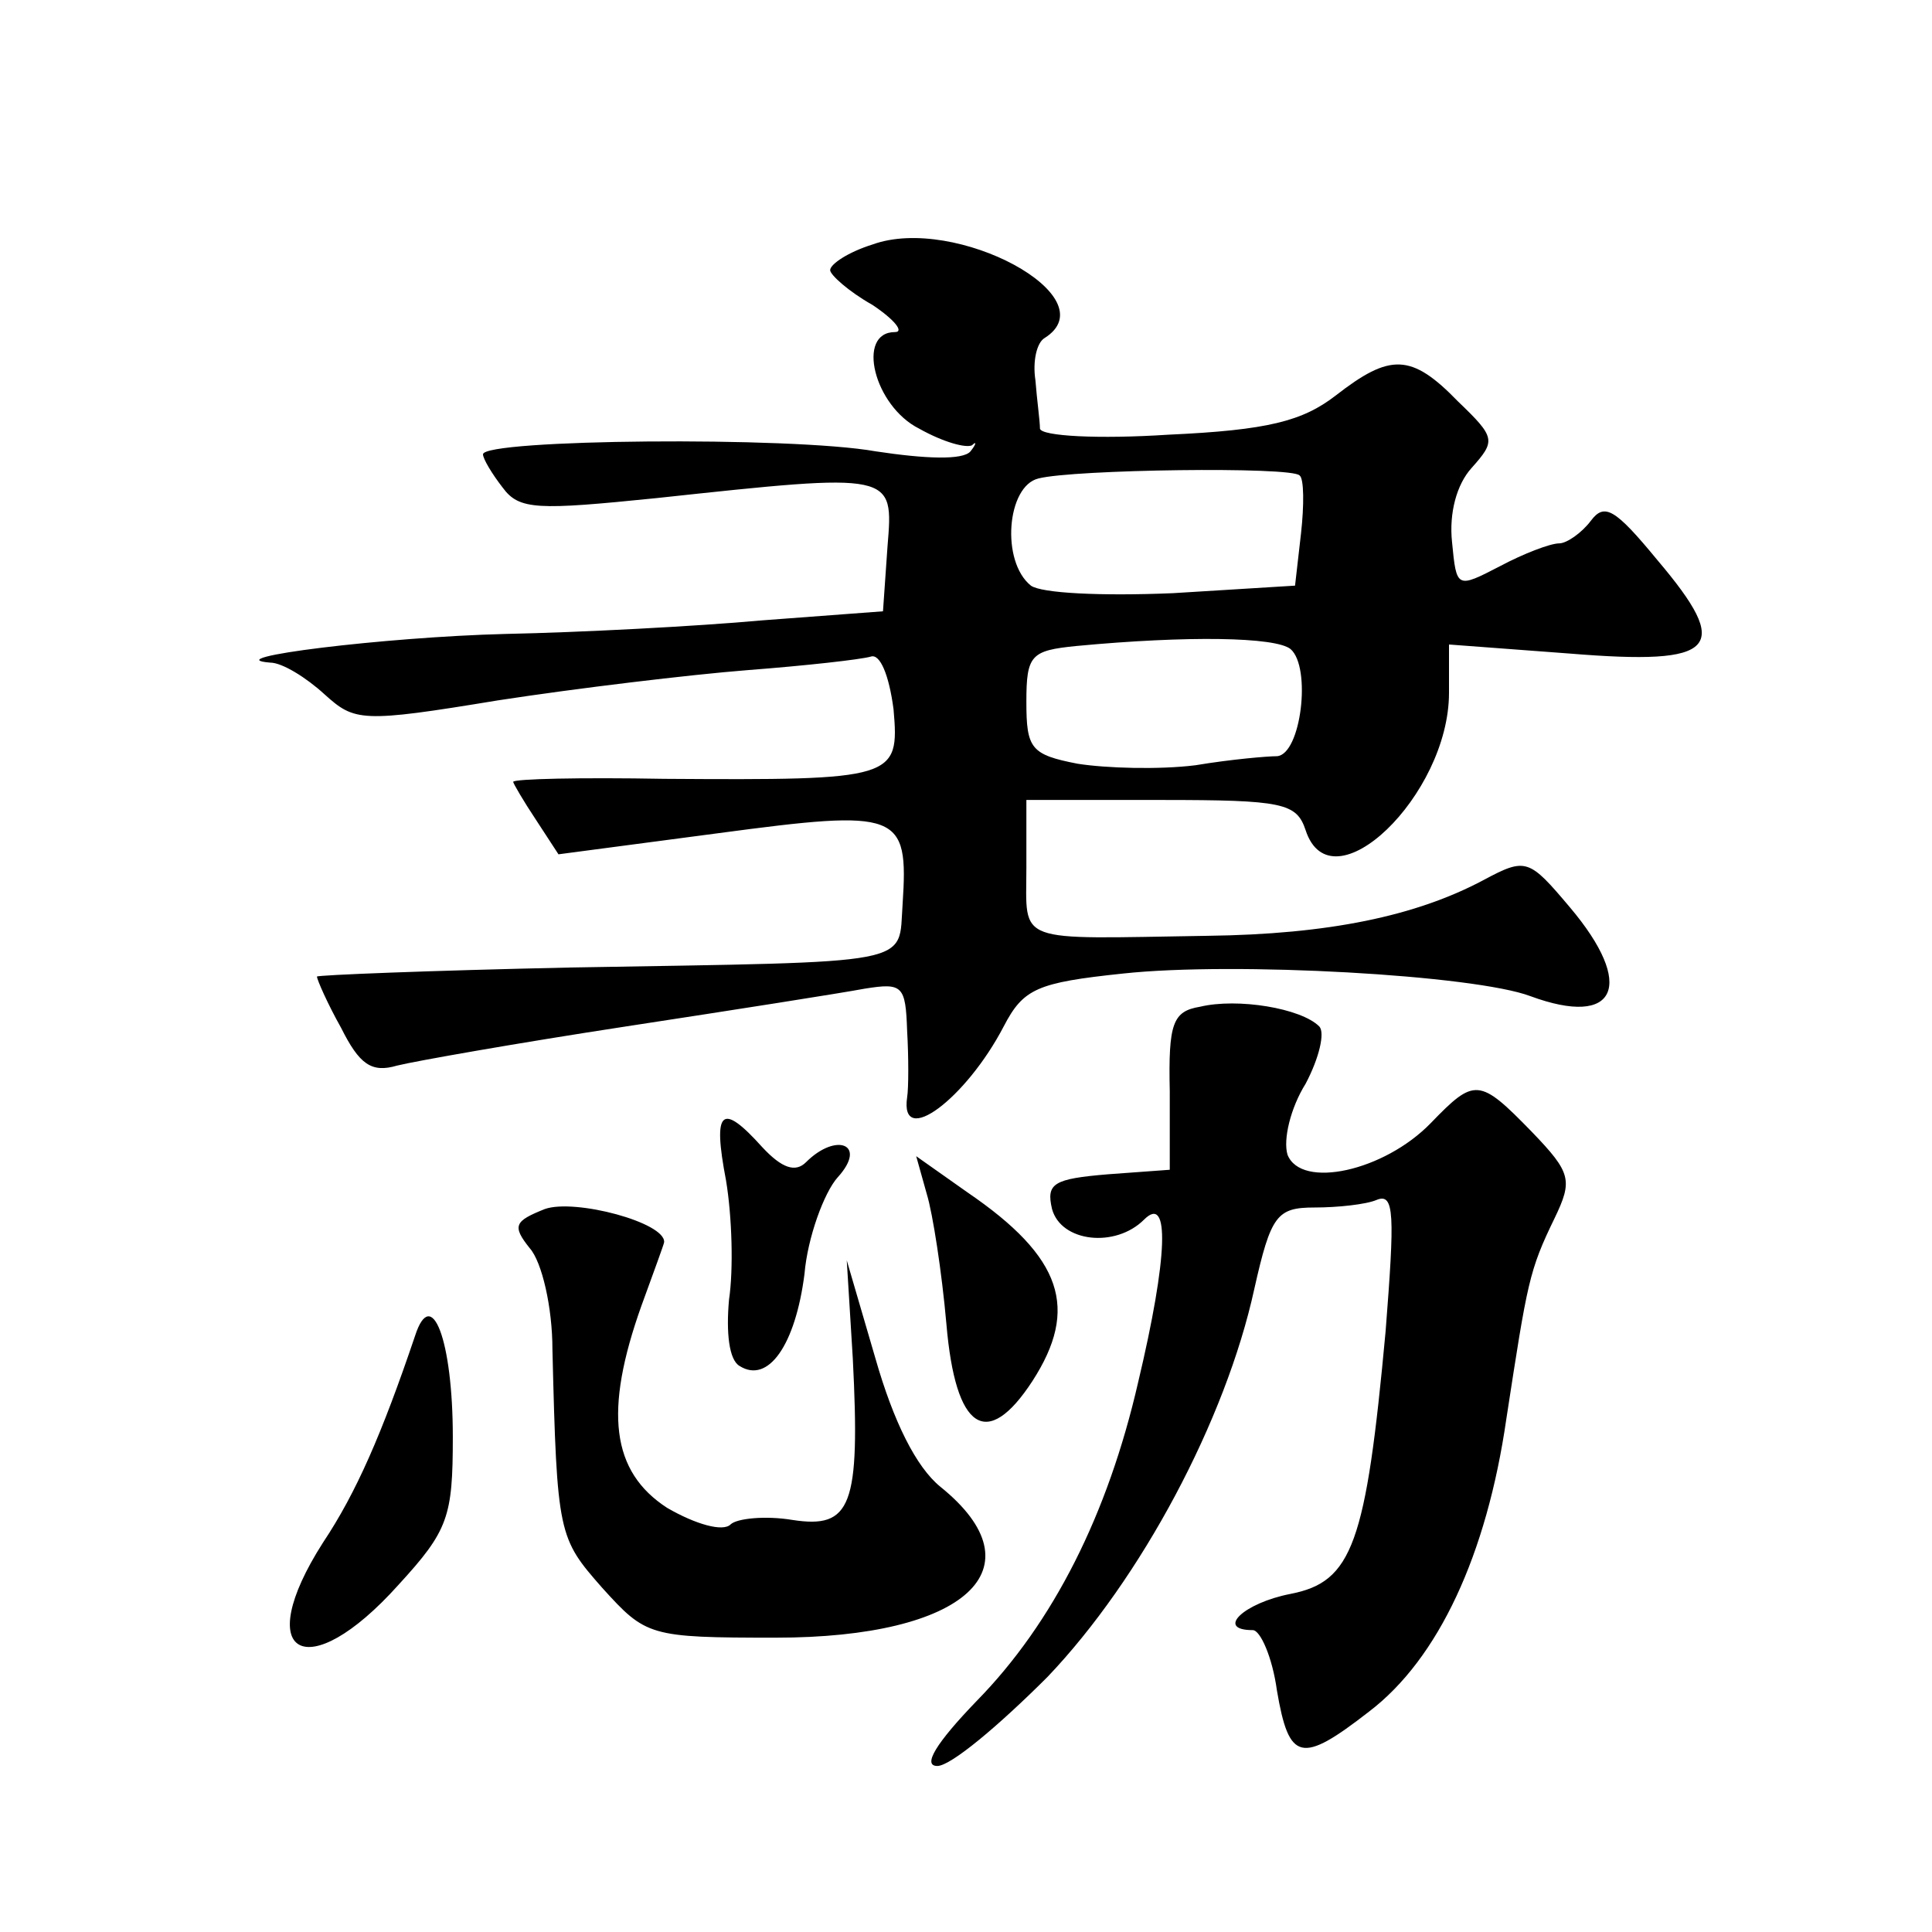
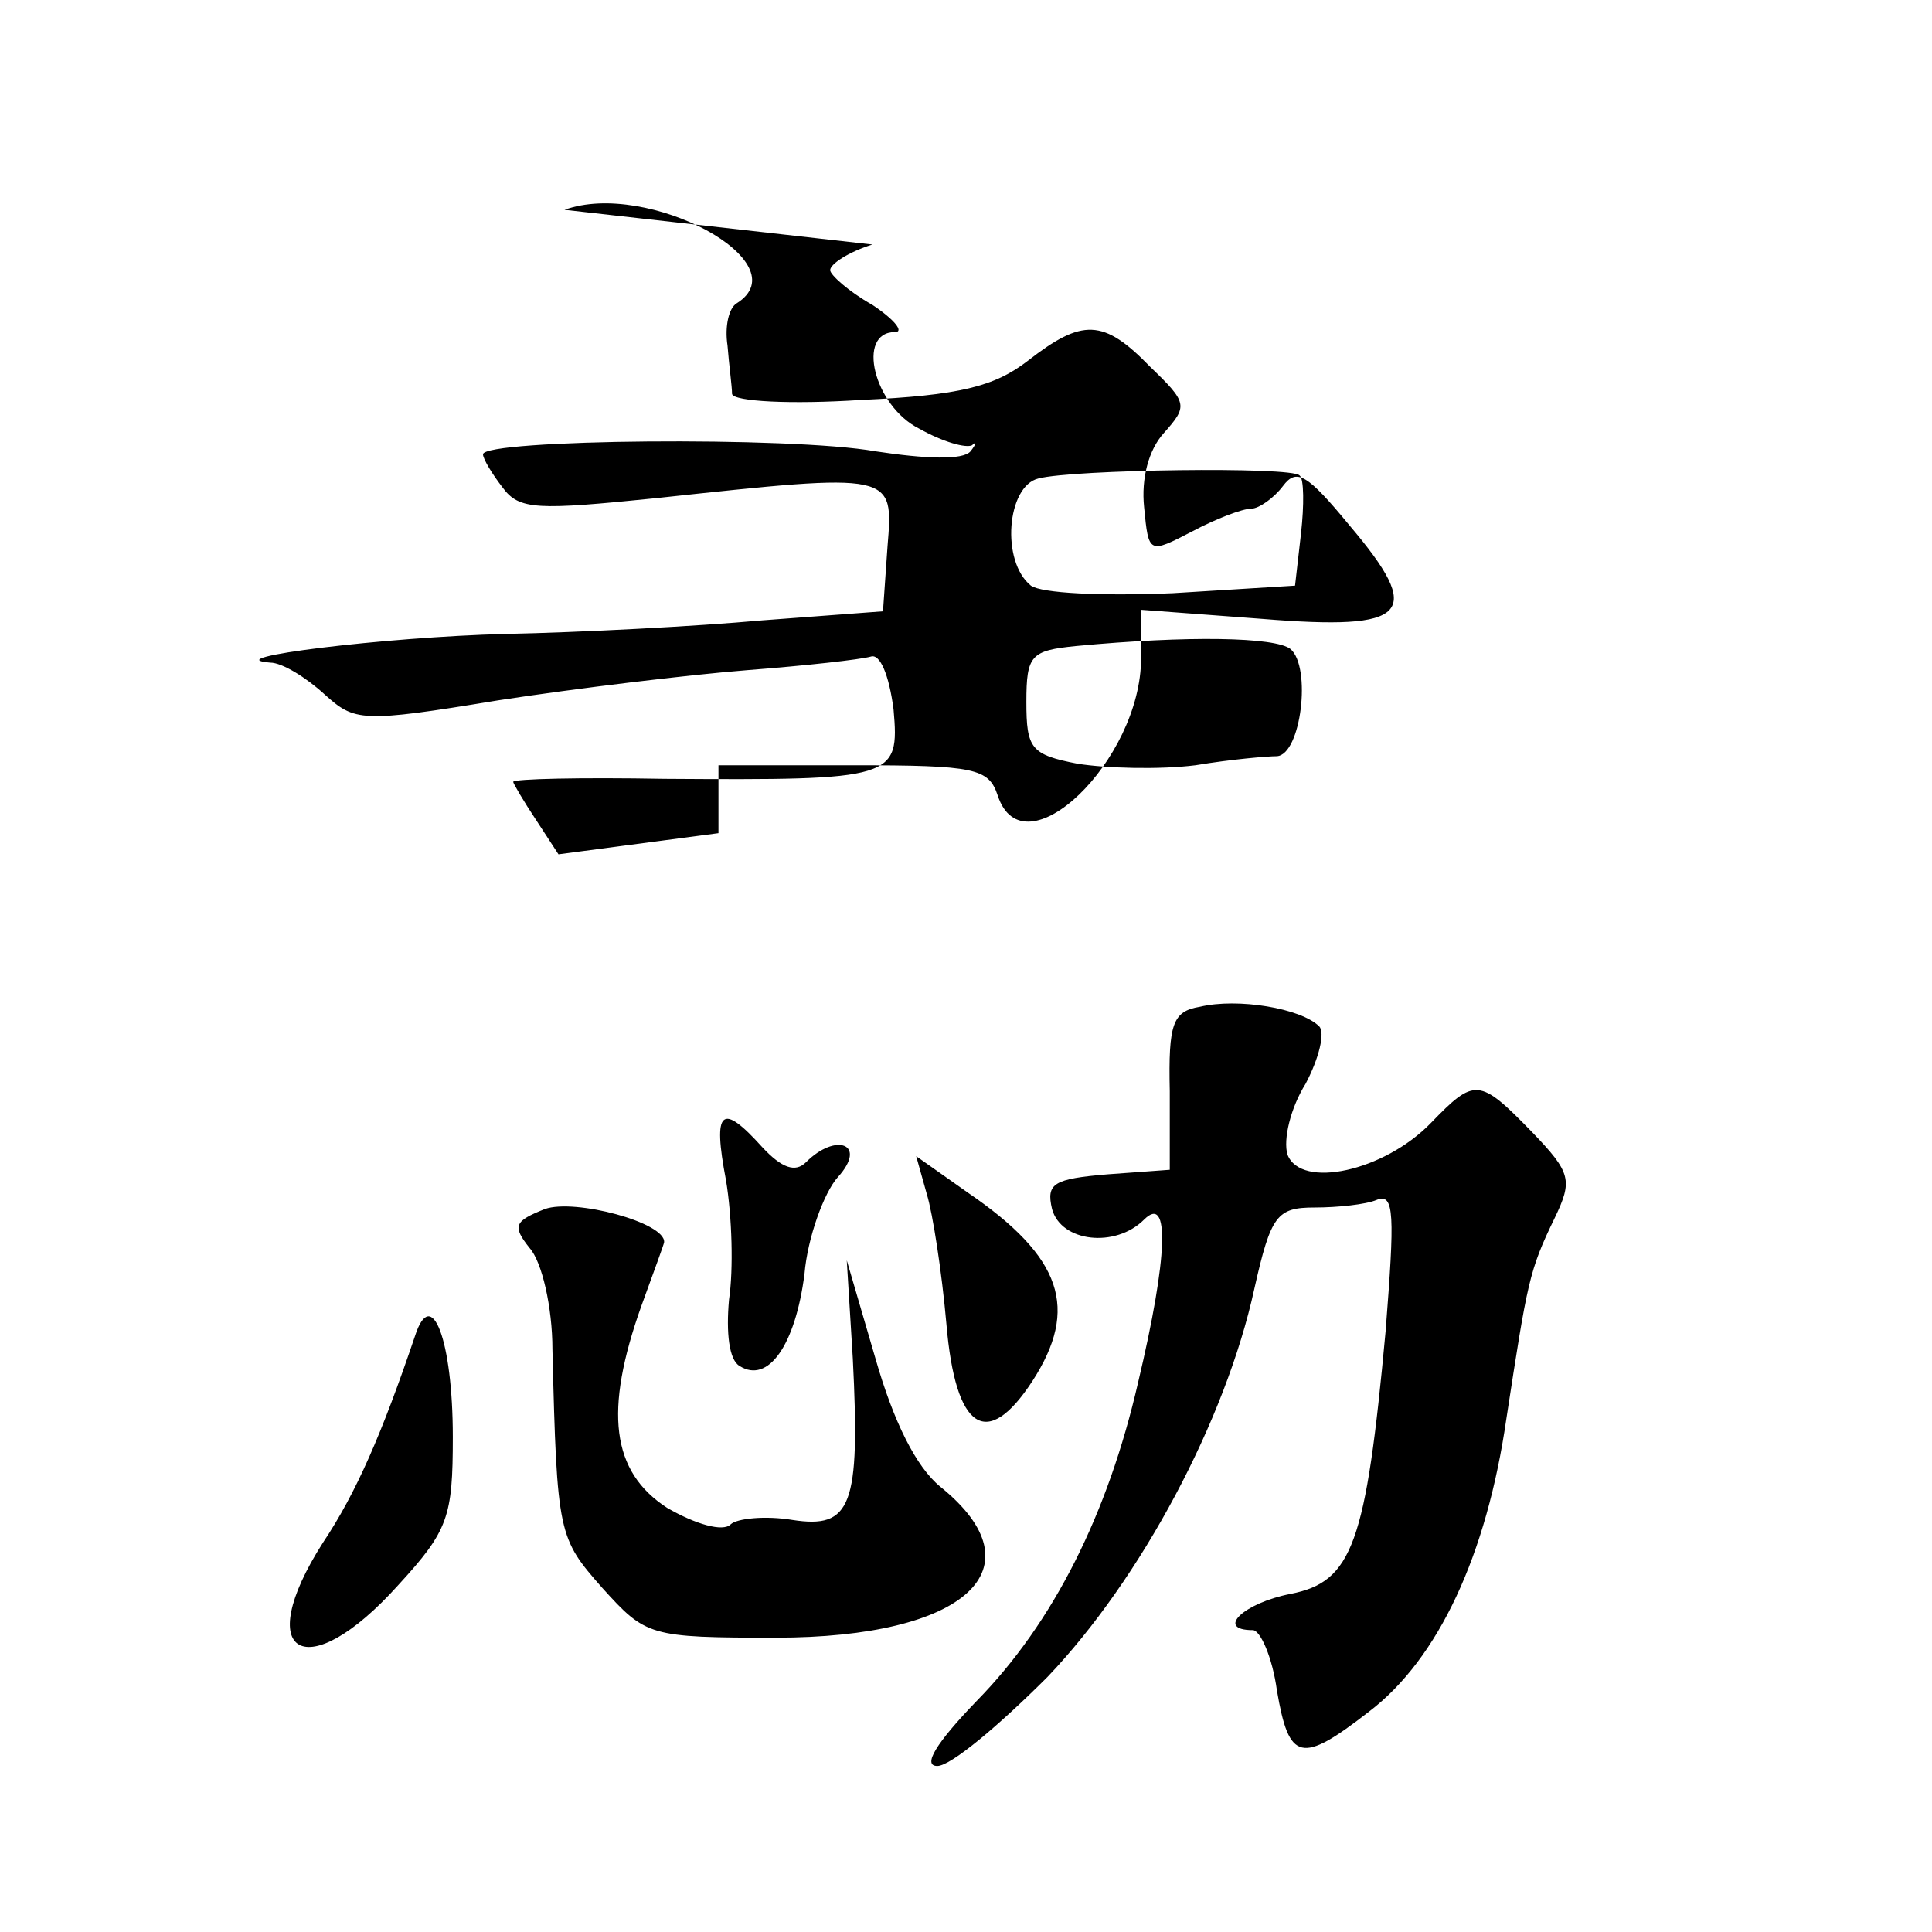
<svg xmlns="http://www.w3.org/2000/svg" version="1.0" width="128pt" height="128pt" viewBox="0 0 128 128" preserveAspectRatio="xMidYMid meet">
  <g transform="translate(0,128) scale(0.1,-0.1)" fill="#0" stroke="none">
-     <path d="M578 1118 c-16 -5 -28 -13 -28 -17 0 -3 12 -14 28 -23 15 -10 21 -18 15 -18 -26 0 -14 -49 16 -64 16 -9 31 -13 35 -11 3 3 3 1 -1 -4 -5 -6 -30 -5 -63 0 -56 10 -260 8 -260 -2 0 -3 6 -13 13 -22 11 -15 23 -15 102 -7 158 17 157 17 153 -32 l-3 -43 -80 -6 c-44 -4 -121 -8 -170 -9 -80 -2 -193 -16 -156 -19 8 0 24 -10 36 -21 20 -18 24 -19 115 -4 52 8 127 17 165 20 39 3 75 7 82 9 6 2 12 -12 15 -35 4 -46 1 -47 -152 -46 -55 1 -100 0 -100 -2 0 -1 7 -13 15 -25 l15 -23 106 14 c120 16 126 14 122 -47 -3 -41 12 -38 -220 -42 -93 -2 -168 -5 -168 -6 0 -2 7 -18 16 -34 12 -24 20 -30 37 -25 12 3 80 15 152 26 72 11 142 22 158 25 25 4 27 2 28 -28 1 -17 1 -38 0 -44 -5 -34 39 -1 64 47 13 25 22 29 79 35 74 8 233 -1 270 -15 57 -21 70 7 26 59 -27 32 -29 33 -57 18 -45 -24 -103 -36 -183 -37 -129 -2 -120 -6 -120 45 l0 45 89 0 c81 0 90 -2 96 -20 17 -52 95 23 95 91 l0 32 80 -6 c98 -8 108 3 58 62 -28 34 -35 38 -44 26 -6 -8 -16 -15 -21 -15 -6 0 -24 -7 -39 -15 -29 -15 -29 -15 -32 16 -2 19 3 38 13 49 16 18 16 20 -9 44 -31 32 -45 32 -81 4 -22 -17 -45 -23 -111 -26 -46 -3 -84 -1 -85 4 0 5 -2 19 -3 32 -2 13 1 25 6 28 43 27 -59 82 -114 62z m283 -153 c3 -2 3 -20 1 -38 l-4 -35 -81 -5 c-48 -2 -87 0 -94 5 -20 16 -16 66 5 71 23 6 168 8 173 2z m-6 -115 c14 -12 7 -70 -9 -71 -6 0 -30 -2 -54 -6 -24 -3 -59 -2 -78 1 -31 6 -34 10 -34 41 0 31 3 34 33 37 74 7 132 6 142 -2z M795 613 c-18 -3 -21 -11 -20 -56 l0 -52 -41 -3 c-36 -3 -41 -6 -37 -23 6 -22 42 -26 61 -7 17 17 16 -24 -4 -108 -20 -87 -56 -159 -107 -211 -27 -28 -36 -43 -26 -43 9 0 41 27 73 59 62 65 118 170 137 257 11 49 15 54 40 54 15 0 34 2 41 5 12 5 12 -10 6 -87 -13 -141 -22 -166 -63 -174 -31 -6 -50 -24 -25 -24 5 0 13 -18 16 -40 8 -47 16 -49 61 -14 46 35 78 104 91 194 14 91 15 98 32 133 12 25 11 30 -15 57 -35 36 -38 36 -67 6 -31 -32 -86 -44 -95 -21 -3 10 2 31 12 47 9 17 13 34 9 38 -12 12 -54 19 -79 13z M481 498 c4 -24 5 -59 2 -79 -2 -22 0 -40 7 -44 19 -12 37 14 43 61 2 24 13 54 22 64 20 22 -1 30 -21 10 -7 -7 -16 -4 -29 10 -27 30 -33 25 -24 -22z M614 489 c4 -13 10 -52 13 -86 6 -71 27 -84 57 -38 31 48 20 82 -43 125 l-34 24 7 -25z M361 479 c-20 -8 -22 -11 -10 -26 8 -9 15 -39 15 -67 3 -123 4 -125 33 -158 29 -32 31 -33 115 -33 126 0 176 46 109 100 -16 13 -31 43 -43 85 l-19 65 4 -65 c5 -98 -1 -113 -40 -107 -18 3 -37 1 -41 -3 -5 -5 -23 0 -42 11 -37 24 -42 64 -17 134 8 22 15 41 15 42 1 13 -59 29 -79 22z M275 395 c-22 -65 -39 -104 -61 -137 -48 -75 -11 -96 50 -28 33 36 36 45 36 98 0 64 -14 101 -25 67z" />
+     <path d="M578 1118 c-16 -5 -28 -13 -28 -17 0 -3 12 -14 28 -23 15 -10 21 -18 15 -18 -26 0 -14 -49 16 -64 16 -9 31 -13 35 -11 3 3 3 1 -1 -4 -5 -6 -30 -5 -63 0 -56 10 -260 8 -260 -2 0 -3 6 -13 13 -22 11 -15 23 -15 102 -7 158 17 157 17 153 -32 l-3 -43 -80 -6 c-44 -4 -121 -8 -170 -9 -80 -2 -193 -16 -156 -19 8 0 24 -10 36 -21 20 -18 24 -19 115 -4 52 8 127 17 165 20 39 3 75 7 82 9 6 2 12 -12 15 -35 4 -46 1 -47 -152 -46 -55 1 -100 0 -100 -2 0 -1 7 -13 15 -25 l15 -23 106 14 l0 45 89 0 c81 0 90 -2 96 -20 17 -52 95 23 95 91 l0 32 80 -6 c98 -8 108 3 58 62 -28 34 -35 38 -44 26 -6 -8 -16 -15 -21 -15 -6 0 -24 -7 -39 -15 -29 -15 -29 -15 -32 16 -2 19 3 38 13 49 16 18 16 20 -9 44 -31 32 -45 32 -81 4 -22 -17 -45 -23 -111 -26 -46 -3 -84 -1 -85 4 0 5 -2 19 -3 32 -2 13 1 25 6 28 43 27 -59 82 -114 62z m283 -153 c3 -2 3 -20 1 -38 l-4 -35 -81 -5 c-48 -2 -87 0 -94 5 -20 16 -16 66 5 71 23 6 168 8 173 2z m-6 -115 c14 -12 7 -70 -9 -71 -6 0 -30 -2 -54 -6 -24 -3 -59 -2 -78 1 -31 6 -34 10 -34 41 0 31 3 34 33 37 74 7 132 6 142 -2z M795 613 c-18 -3 -21 -11 -20 -56 l0 -52 -41 -3 c-36 -3 -41 -6 -37 -23 6 -22 42 -26 61 -7 17 17 16 -24 -4 -108 -20 -87 -56 -159 -107 -211 -27 -28 -36 -43 -26 -43 9 0 41 27 73 59 62 65 118 170 137 257 11 49 15 54 40 54 15 0 34 2 41 5 12 5 12 -10 6 -87 -13 -141 -22 -166 -63 -174 -31 -6 -50 -24 -25 -24 5 0 13 -18 16 -40 8 -47 16 -49 61 -14 46 35 78 104 91 194 14 91 15 98 32 133 12 25 11 30 -15 57 -35 36 -38 36 -67 6 -31 -32 -86 -44 -95 -21 -3 10 2 31 12 47 9 17 13 34 9 38 -12 12 -54 19 -79 13z M481 498 c4 -24 5 -59 2 -79 -2 -22 0 -40 7 -44 19 -12 37 14 43 61 2 24 13 54 22 64 20 22 -1 30 -21 10 -7 -7 -16 -4 -29 10 -27 30 -33 25 -24 -22z M614 489 c4 -13 10 -52 13 -86 6 -71 27 -84 57 -38 31 48 20 82 -43 125 l-34 24 7 -25z M361 479 c-20 -8 -22 -11 -10 -26 8 -9 15 -39 15 -67 3 -123 4 -125 33 -158 29 -32 31 -33 115 -33 126 0 176 46 109 100 -16 13 -31 43 -43 85 l-19 65 4 -65 c5 -98 -1 -113 -40 -107 -18 3 -37 1 -41 -3 -5 -5 -23 0 -42 11 -37 24 -42 64 -17 134 8 22 15 41 15 42 1 13 -59 29 -79 22z M275 395 c-22 -65 -39 -104 -61 -137 -48 -75 -11 -96 50 -28 33 36 36 45 36 98 0 64 -14 101 -25 67z" />
  </g>
</svg>